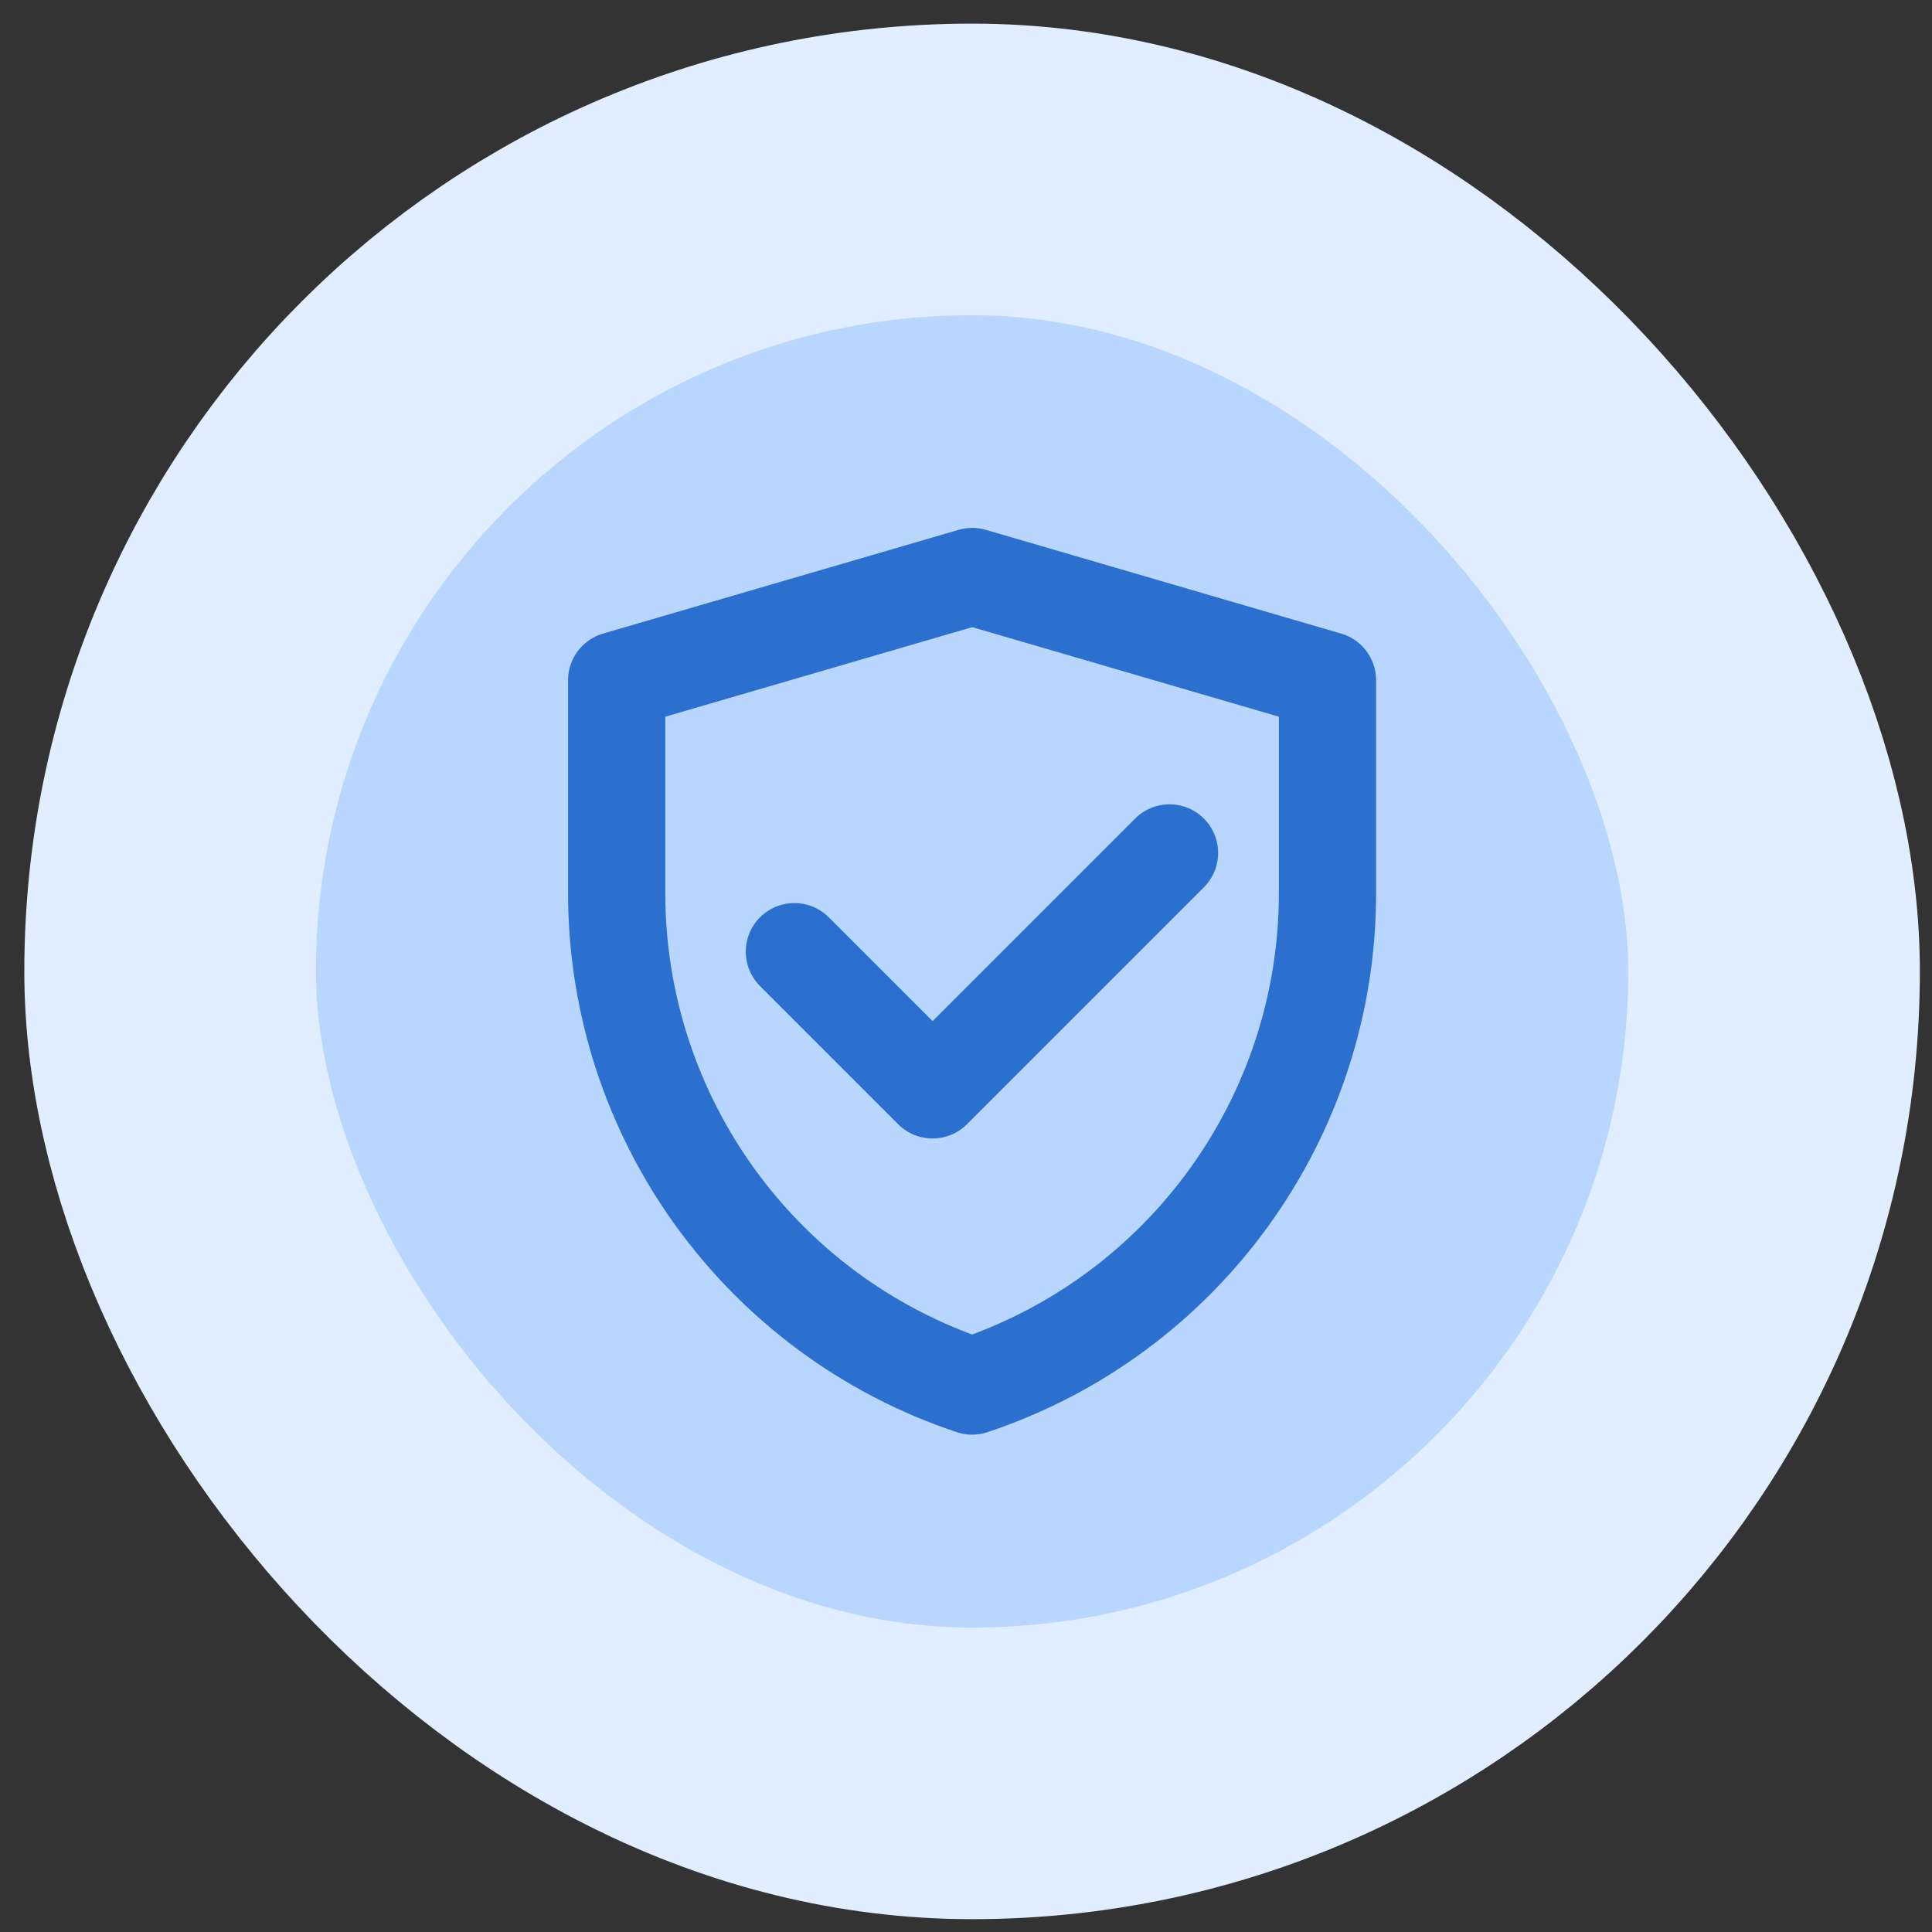
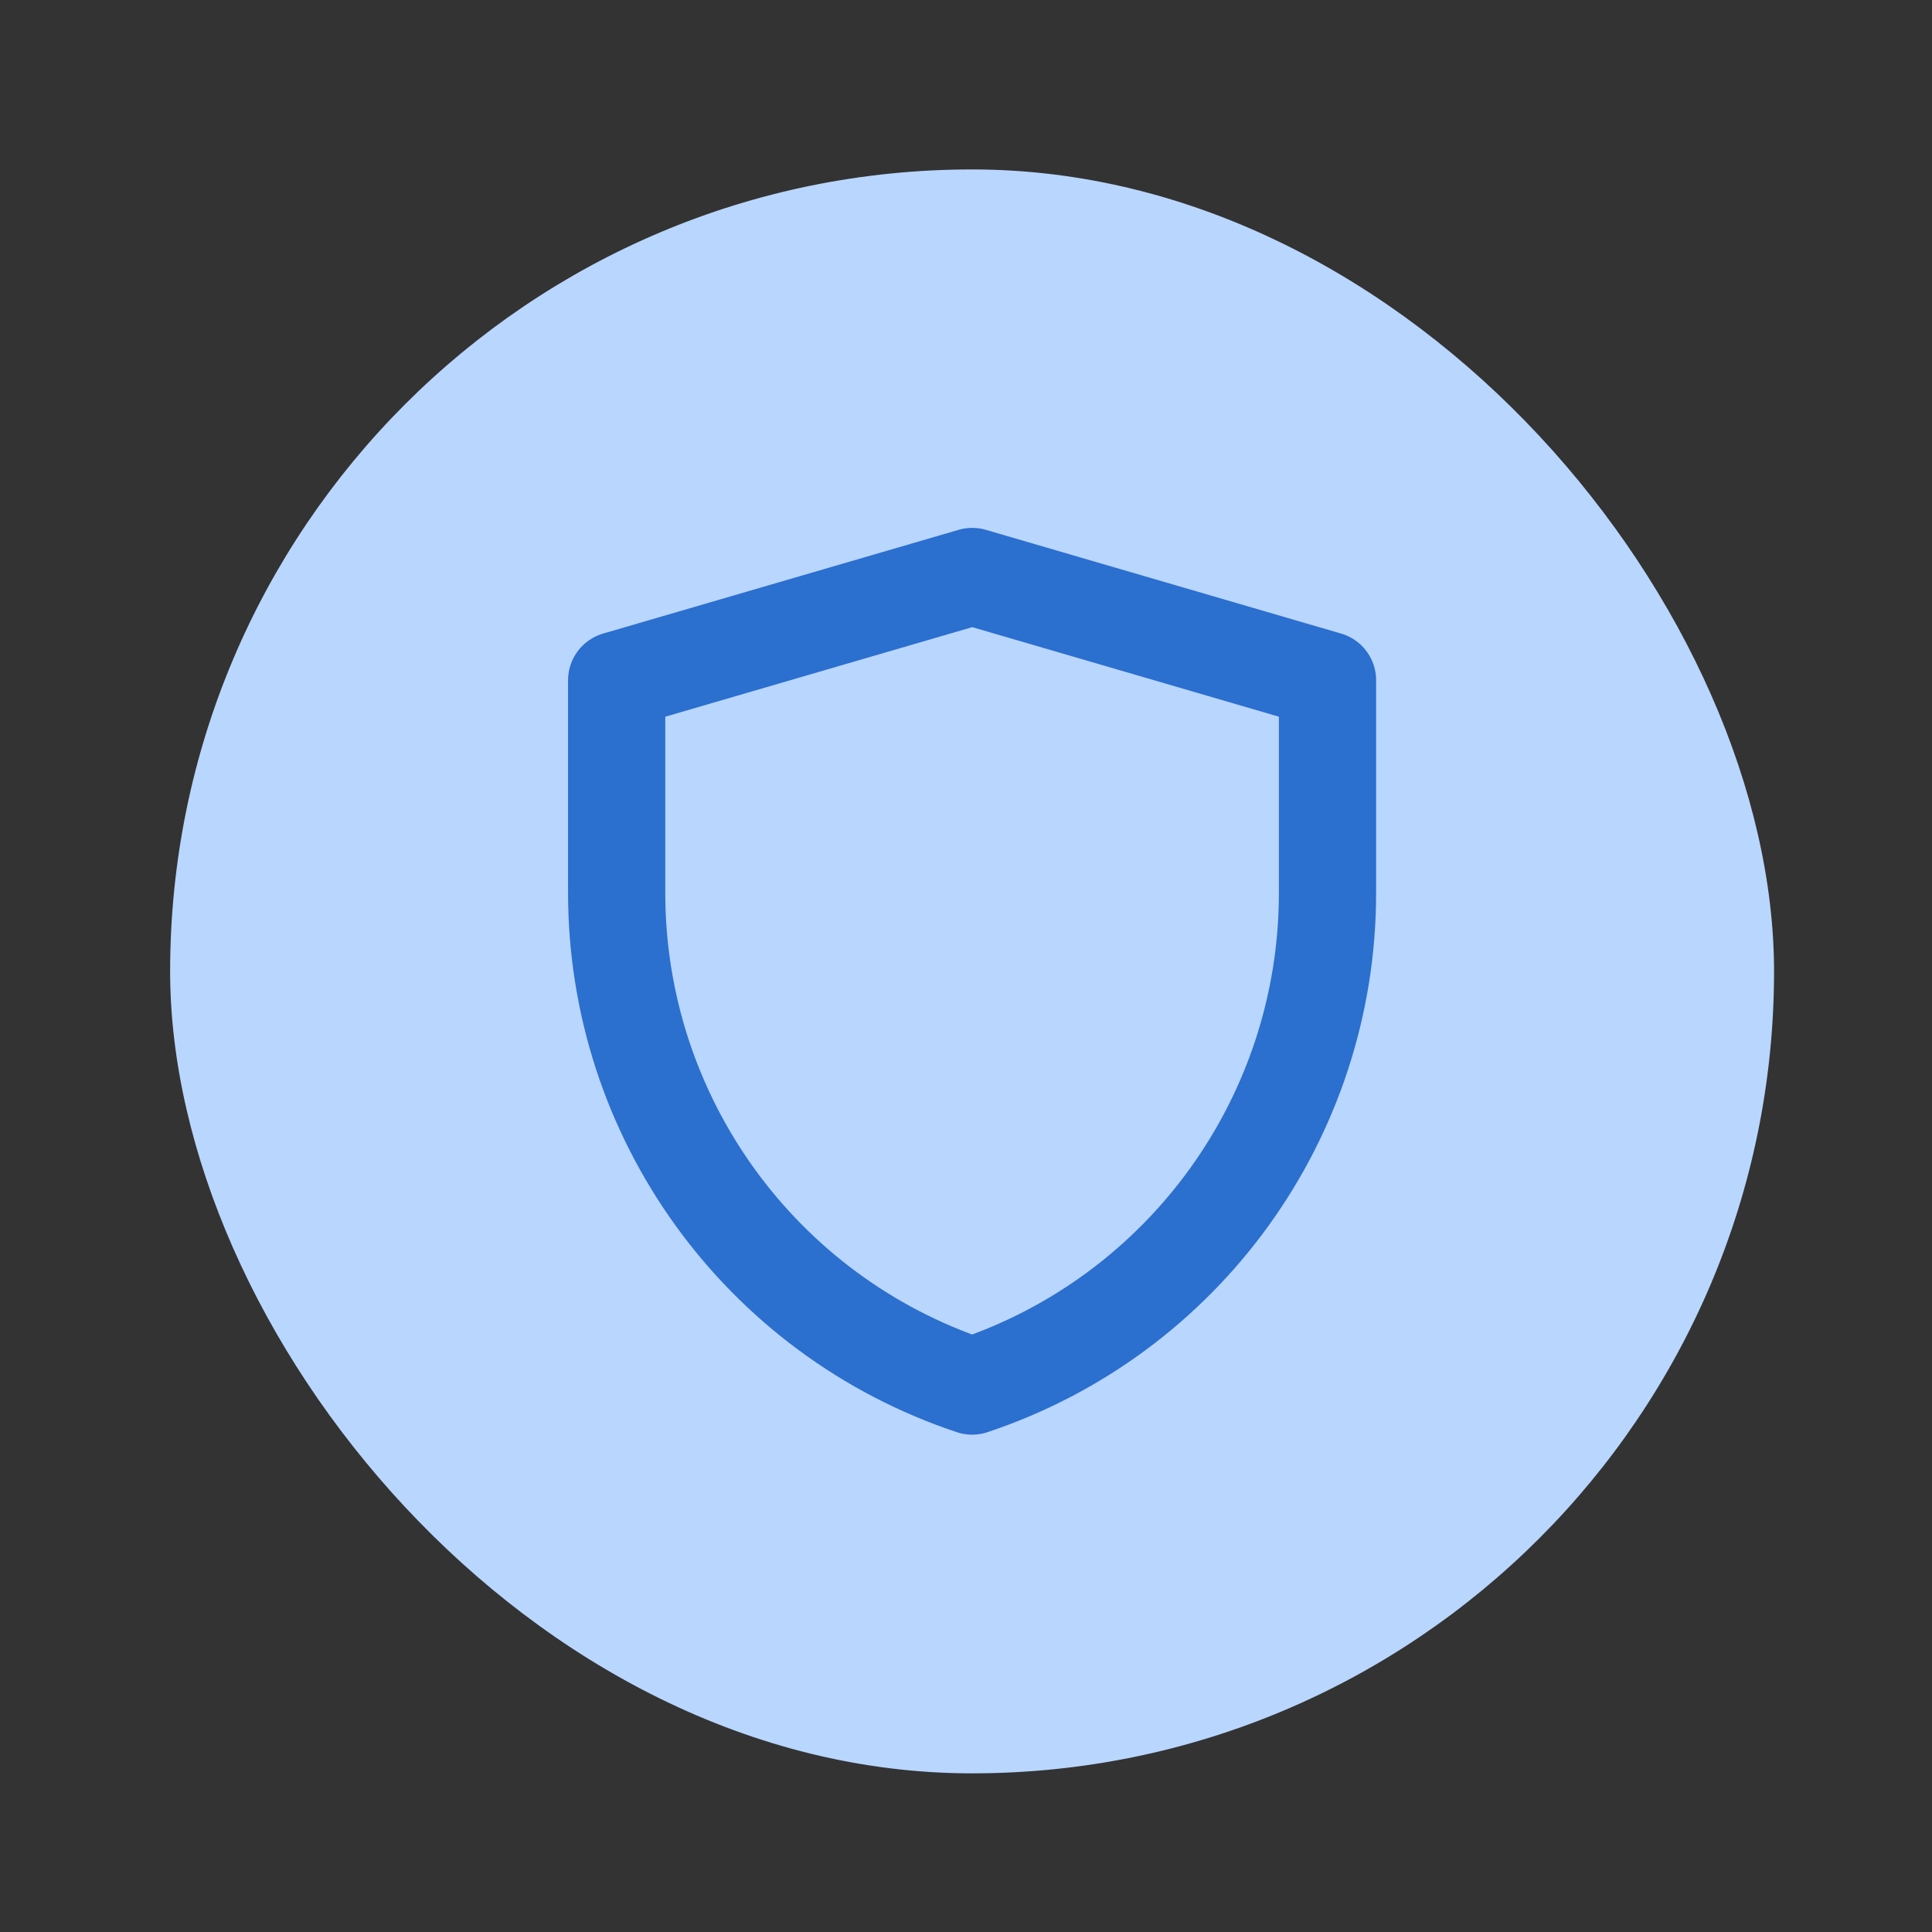
<svg xmlns="http://www.w3.org/2000/svg" width="53" height="53" viewBox="0 0 53 53" fill="none">
  <rect x="0" y="0" width="53" height="53" fill="#333333" stroke="none" />
  <rect x="4.667" y="4.648" width="44" height="44" rx="22" fill="#B9D6FF" />
-   <rect x="4.667" y="4.648" width="44" height="44" rx="22" stroke="#E1EEFF" stroke-width="8" />
  <g clip-path="url(#clip0_609_3370)">
    <path d="M16.917 18.661L26.671 15.815L36.417 18.661V24.499C36.417 30.636 32.49 36.083 26.668 38.023C20.845 36.083 16.917 30.634 16.917 24.497V18.661Z" stroke="#2B6FCF" stroke-width="2.667" stroke-linejoin="round" />
-     <path d="M21.792 26.107L25.583 29.898L32.083 23.398" stroke="#2B6FCF" stroke-width="2.667" stroke-linecap="round" stroke-linejoin="round" />
  </g>
  <defs>
    <clipPath id="clip0_609_3370">
      <rect width="26" height="26" fill="white" transform="translate(13.667 13.648)" />
    </clipPath>
  </defs>
</svg>